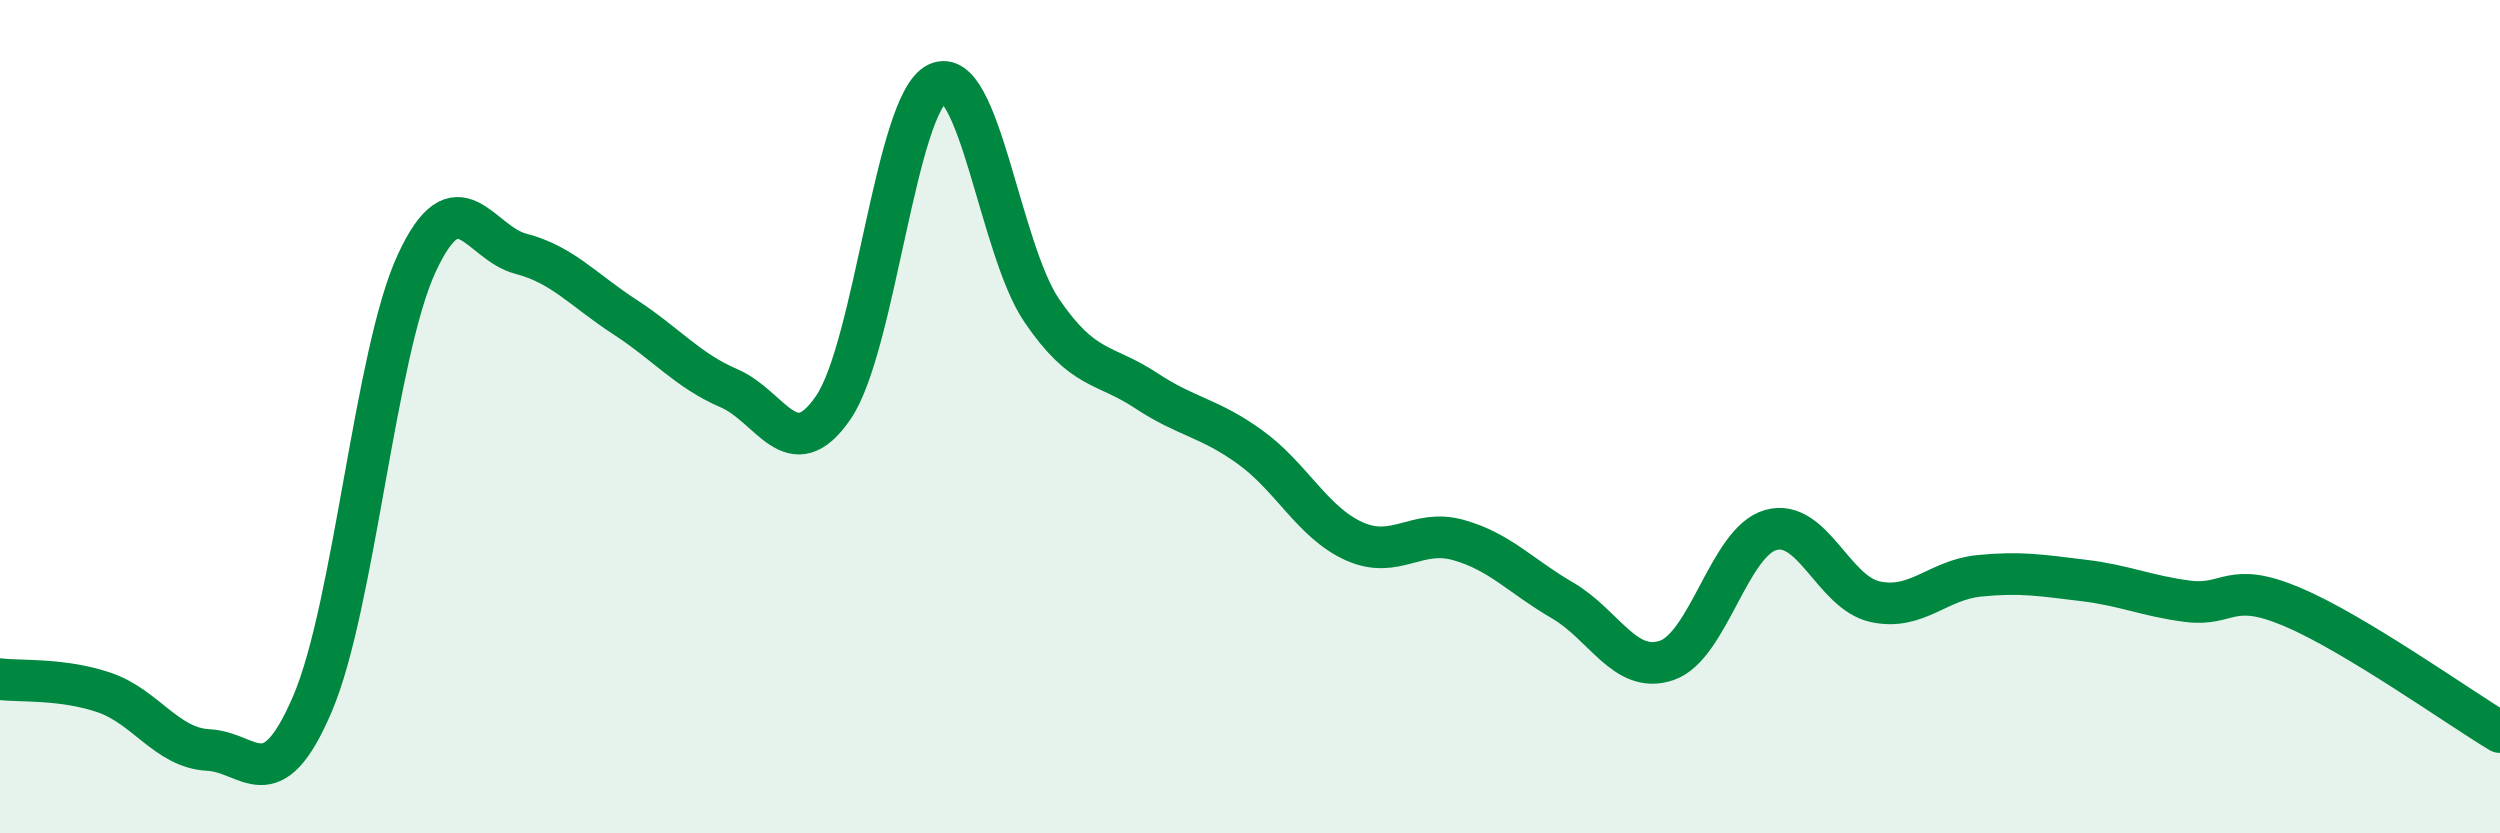
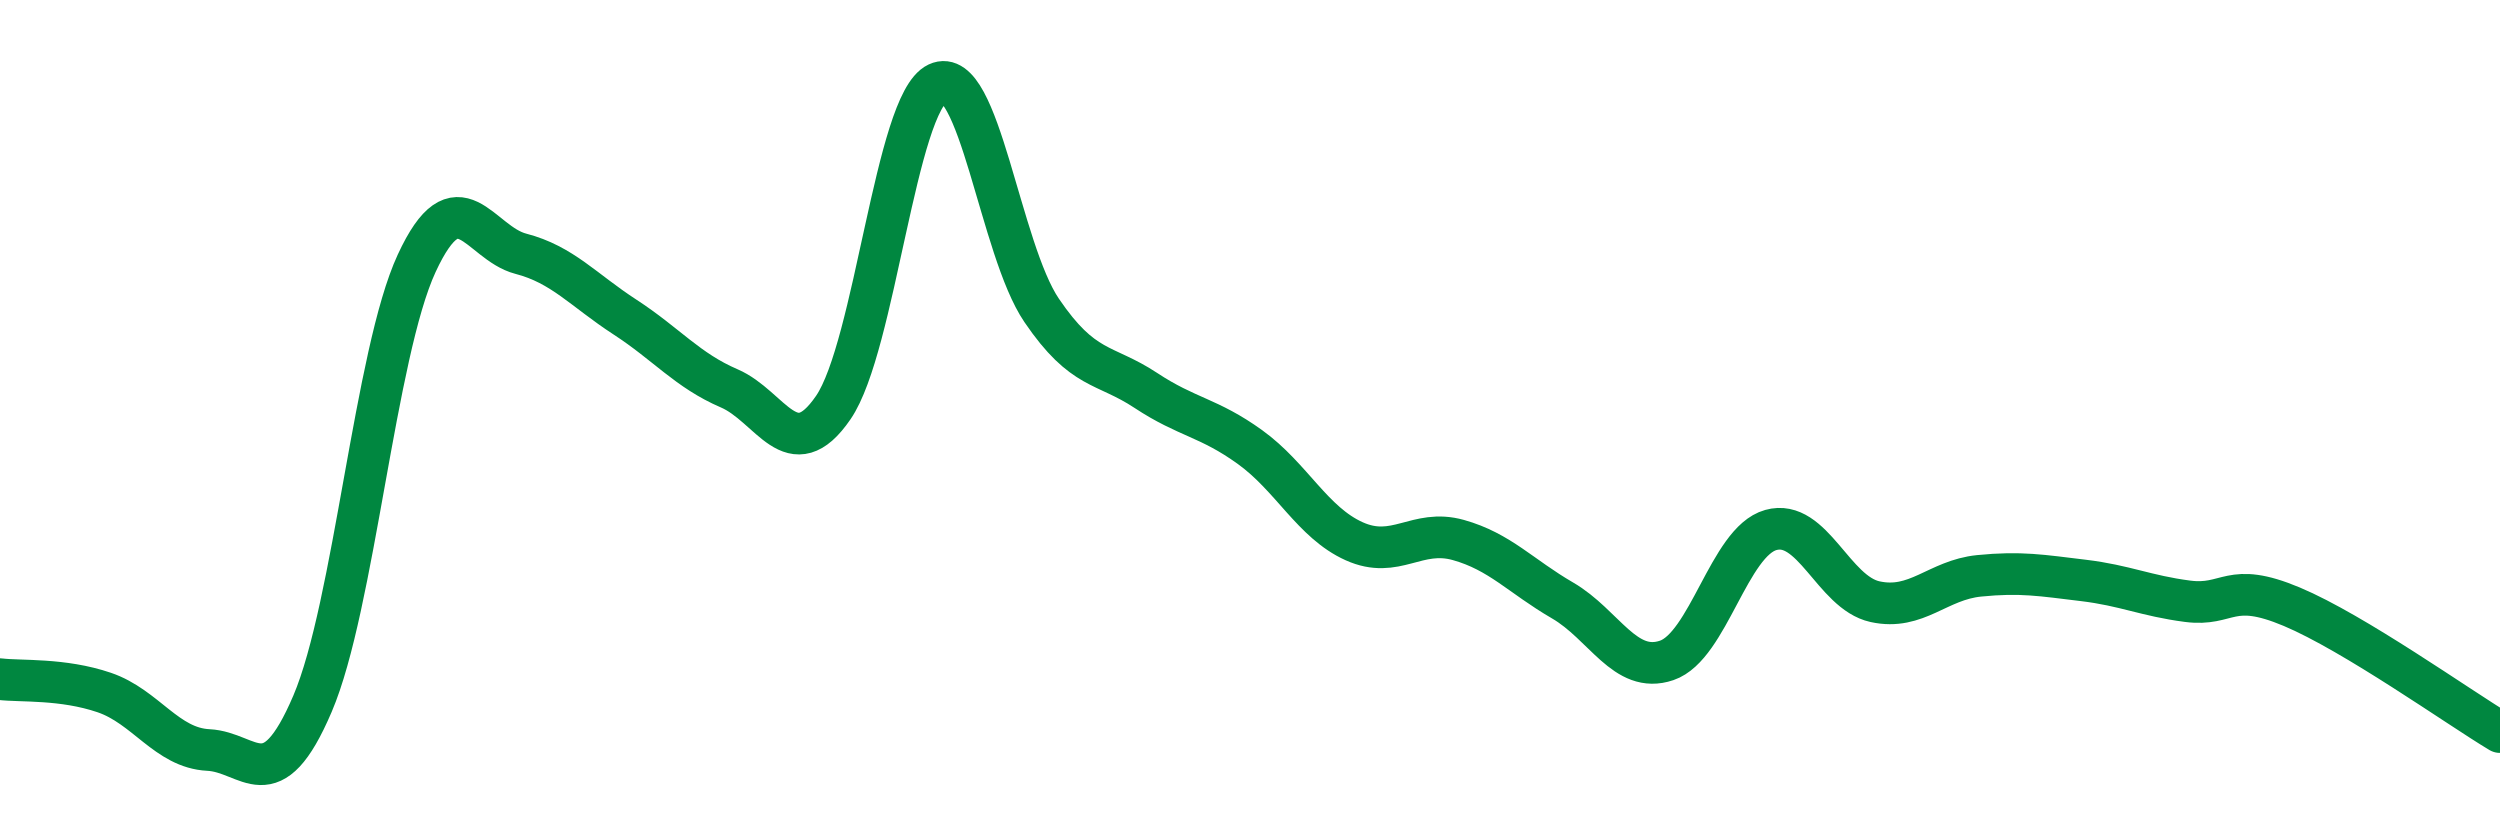
<svg xmlns="http://www.w3.org/2000/svg" width="60" height="20" viewBox="0 0 60 20">
-   <path d="M 0,16.3 C 0.5,16.36 1.5,16.28 2.5,16.62 C 3.5,16.96 4,17.95 5,18 C 6,18.05 6.5,19.23 7.5,16.89 C 8.5,14.55 9,8.48 10,6.32 C 11,4.16 11.5,5.83 12.5,6.09 C 13.5,6.35 14,6.96 15,7.61 C 16,8.26 16.5,8.89 17.5,9.32 C 18.5,9.75 19,11.24 20,9.78 C 21,8.32 21.5,2.47 22.5,2 C 23.5,1.53 24,5.98 25,7.45 C 26,8.92 26.5,8.71 27.5,9.37 C 28.5,10.03 29,10.01 30,10.73 C 31,11.45 31.5,12.54 32.5,12.99 C 33.5,13.44 34,12.68 35,12.96 C 36,13.24 36.5,13.83 37.5,14.41 C 38.5,14.99 39,16.19 40,15.85 C 41,15.51 41.5,13 42.5,12.72 C 43.5,12.44 44,14.22 45,14.44 C 46,14.66 46.5,13.92 47.5,13.82 C 48.5,13.72 49,13.81 50,13.93 C 51,14.05 51.5,14.3 52.5,14.43 C 53.5,14.56 53.5,13.93 55,14.56 C 56.5,15.19 59,16.97 60,17.57L60 20L0 20Z" fill="#008740" opacity="0.1" stroke-linecap="round" stroke-linejoin="round" />
  <path d="M 0,16.3 C 0.5,16.36 1.5,16.28 2.5,16.62 C 3.5,16.96 4,17.95 5,18 C 6,18.05 6.5,19.23 7.5,16.89 C 8.5,14.55 9,8.48 10,6.32 C 11,4.16 11.5,5.83 12.5,6.09 C 13.5,6.35 14,6.96 15,7.61 C 16,8.26 16.5,8.89 17.5,9.32 C 18.5,9.75 19,11.24 20,9.78 C 21,8.32 21.5,2.47 22.5,2 C 23.5,1.53 24,5.98 25,7.45 C 26,8.92 26.5,8.71 27.5,9.37 C 28.5,10.03 29,10.01 30,10.73 C 31,11.45 31.5,12.54 32.5,12.99 C 33.5,13.44 34,12.68 35,12.96 C 36,13.24 36.5,13.83 37.5,14.41 C 38.5,14.99 39,16.19 40,15.85 C 41,15.51 41.5,13 42.5,12.72 C 43.5,12.44 44,14.22 45,14.44 C 46,14.66 46.5,13.92 47.5,13.82 C 48.5,13.72 49,13.81 50,13.93 C 51,14.05 51.5,14.3 52.5,14.43 C 53.5,14.56 53.5,13.93 55,14.56 C 56.5,15.19 59,16.97 60,17.57" stroke="#008740" stroke-width="1" fill="none" stroke-linecap="round" stroke-linejoin="round" />
</svg>